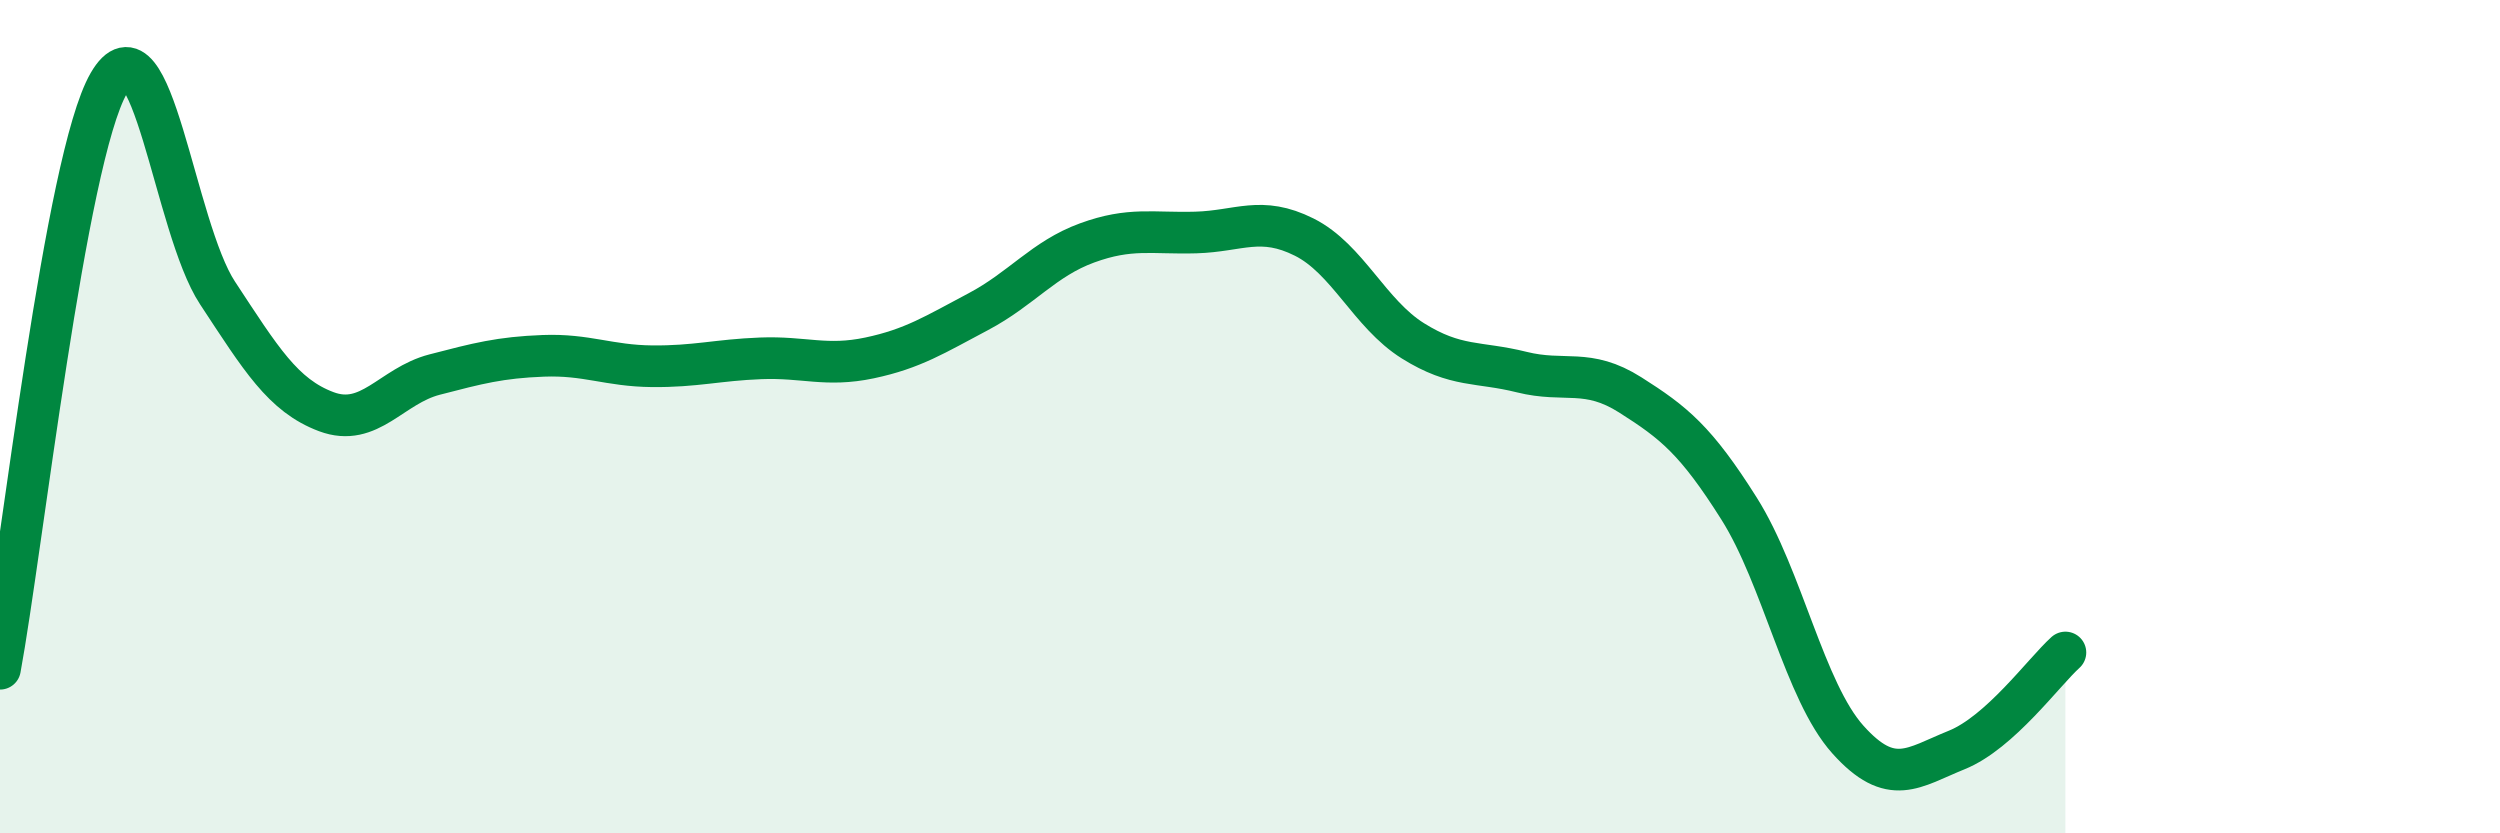
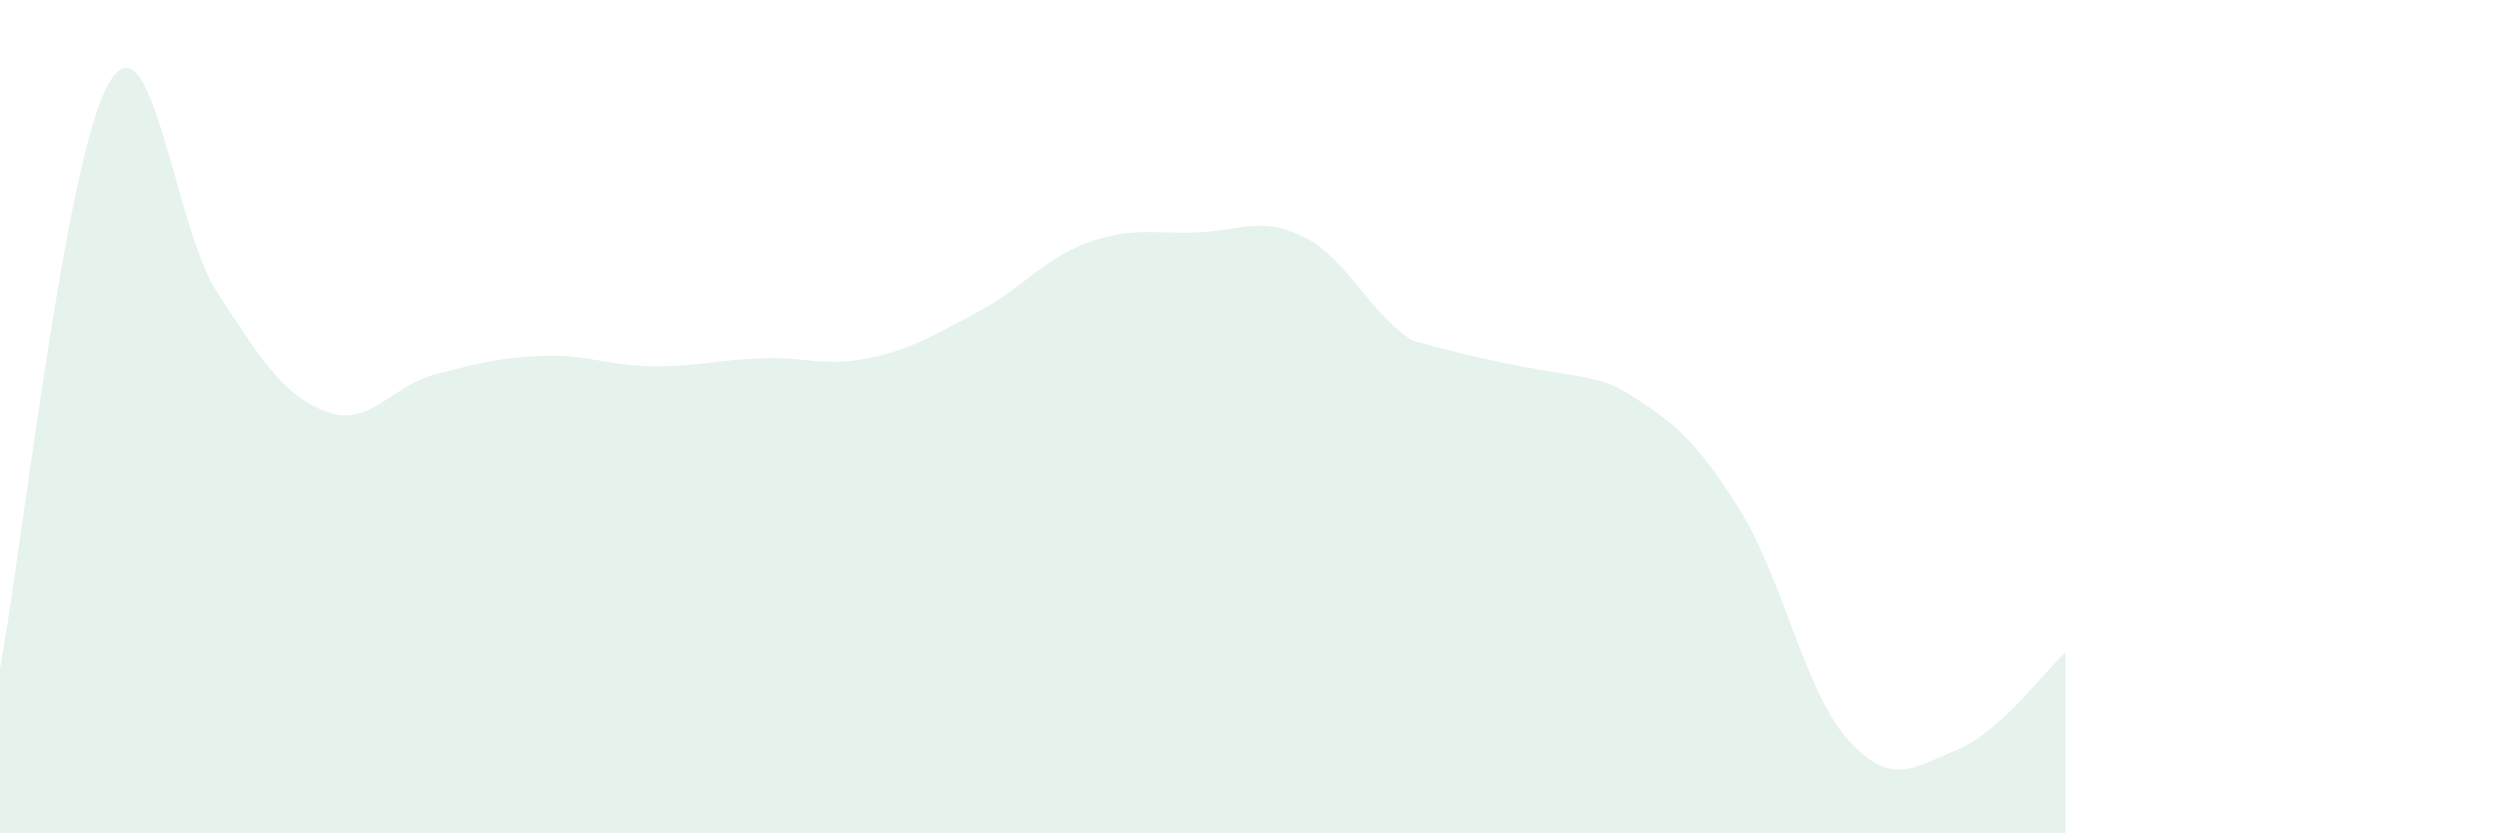
<svg xmlns="http://www.w3.org/2000/svg" width="60" height="20" viewBox="0 0 60 20">
-   <path d="M 0,16.05 C 0.52,13.24 1.57,3.8 2.61,2 C 3.65,0.2 4.18,5.45 5.22,7.03 C 6.26,8.61 6.79,9.49 7.83,9.88 C 8.87,10.27 9.39,9.26 10.43,8.99 C 11.47,8.72 12,8.58 13.04,8.54 C 14.08,8.5 14.61,8.78 15.65,8.79 C 16.69,8.8 17.22,8.64 18.26,8.6 C 19.3,8.56 19.83,8.81 20.87,8.59 C 21.91,8.37 22.44,8.03 23.48,7.48 C 24.52,6.93 25.05,6.21 26.09,5.83 C 27.13,5.45 27.66,5.61 28.7,5.58 C 29.74,5.55 30.26,5.17 31.3,5.69 C 32.34,6.21 32.87,7.53 33.91,8.18 C 34.95,8.83 35.48,8.67 36.52,8.93 C 37.56,9.19 38.09,8.82 39.13,9.48 C 40.17,10.14 40.7,10.56 41.74,12.21 C 42.78,13.86 43.31,16.59 44.35,17.75 C 45.39,18.91 45.92,18.42 46.96,18 C 48,17.58 49.05,16.13 49.57,15.66L49.57 20L0 20Z" fill="#008740" opacity="0.1" stroke-linecap="round" stroke-linejoin="round" />
-   <path d="M 0,16.05 C 0.52,13.24 1.57,3.8 2.61,2 C 3.65,0.2 4.18,5.45 5.22,7.03 C 6.26,8.61 6.79,9.49 7.83,9.88 C 8.87,10.27 9.39,9.26 10.43,8.99 C 11.47,8.72 12,8.58 13.04,8.54 C 14.08,8.5 14.61,8.78 15.65,8.79 C 16.69,8.8 17.22,8.64 18.26,8.6 C 19.3,8.56 19.83,8.81 20.87,8.59 C 21.91,8.37 22.44,8.03 23.48,7.48 C 24.52,6.93 25.05,6.21 26.09,5.83 C 27.13,5.45 27.66,5.61 28.7,5.58 C 29.74,5.55 30.26,5.17 31.3,5.69 C 32.34,6.21 32.87,7.53 33.91,8.18 C 34.95,8.83 35.48,8.67 36.52,8.93 C 37.56,9.19 38.09,8.82 39.13,9.48 C 40.17,10.14 40.7,10.56 41.74,12.21 C 42.78,13.86 43.31,16.59 44.35,17.75 C 45.39,18.91 45.92,18.42 46.96,18 C 48,17.58 49.05,16.13 49.57,15.66" stroke="#008740" stroke-width="1" fill="none" stroke-linecap="round" stroke-linejoin="round" />
+   <path d="M 0,16.05 C 0.52,13.24 1.57,3.8 2.61,2 C 3.65,0.2 4.18,5.45 5.22,7.03 C 6.26,8.61 6.79,9.49 7.83,9.88 C 8.87,10.27 9.39,9.26 10.43,8.99 C 11.47,8.72 12,8.58 13.04,8.54 C 14.08,8.5 14.61,8.78 15.65,8.79 C 16.69,8.8 17.22,8.64 18.26,8.6 C 19.3,8.56 19.83,8.81 20.87,8.59 C 21.91,8.37 22.44,8.03 23.48,7.48 C 24.52,6.93 25.05,6.21 26.09,5.83 C 27.13,5.45 27.66,5.61 28.7,5.58 C 29.74,5.55 30.26,5.17 31.3,5.69 C 32.34,6.21 32.87,7.53 33.91,8.18 C 37.56,9.19 38.09,8.82 39.13,9.48 C 40.17,10.14 40.7,10.56 41.74,12.21 C 42.78,13.86 43.31,16.59 44.35,17.75 C 45.39,18.91 45.92,18.42 46.96,18 C 48,17.58 49.05,16.13 49.57,15.66L49.57 20L0 20Z" fill="#008740" opacity="0.1" stroke-linecap="round" stroke-linejoin="round" />
</svg>